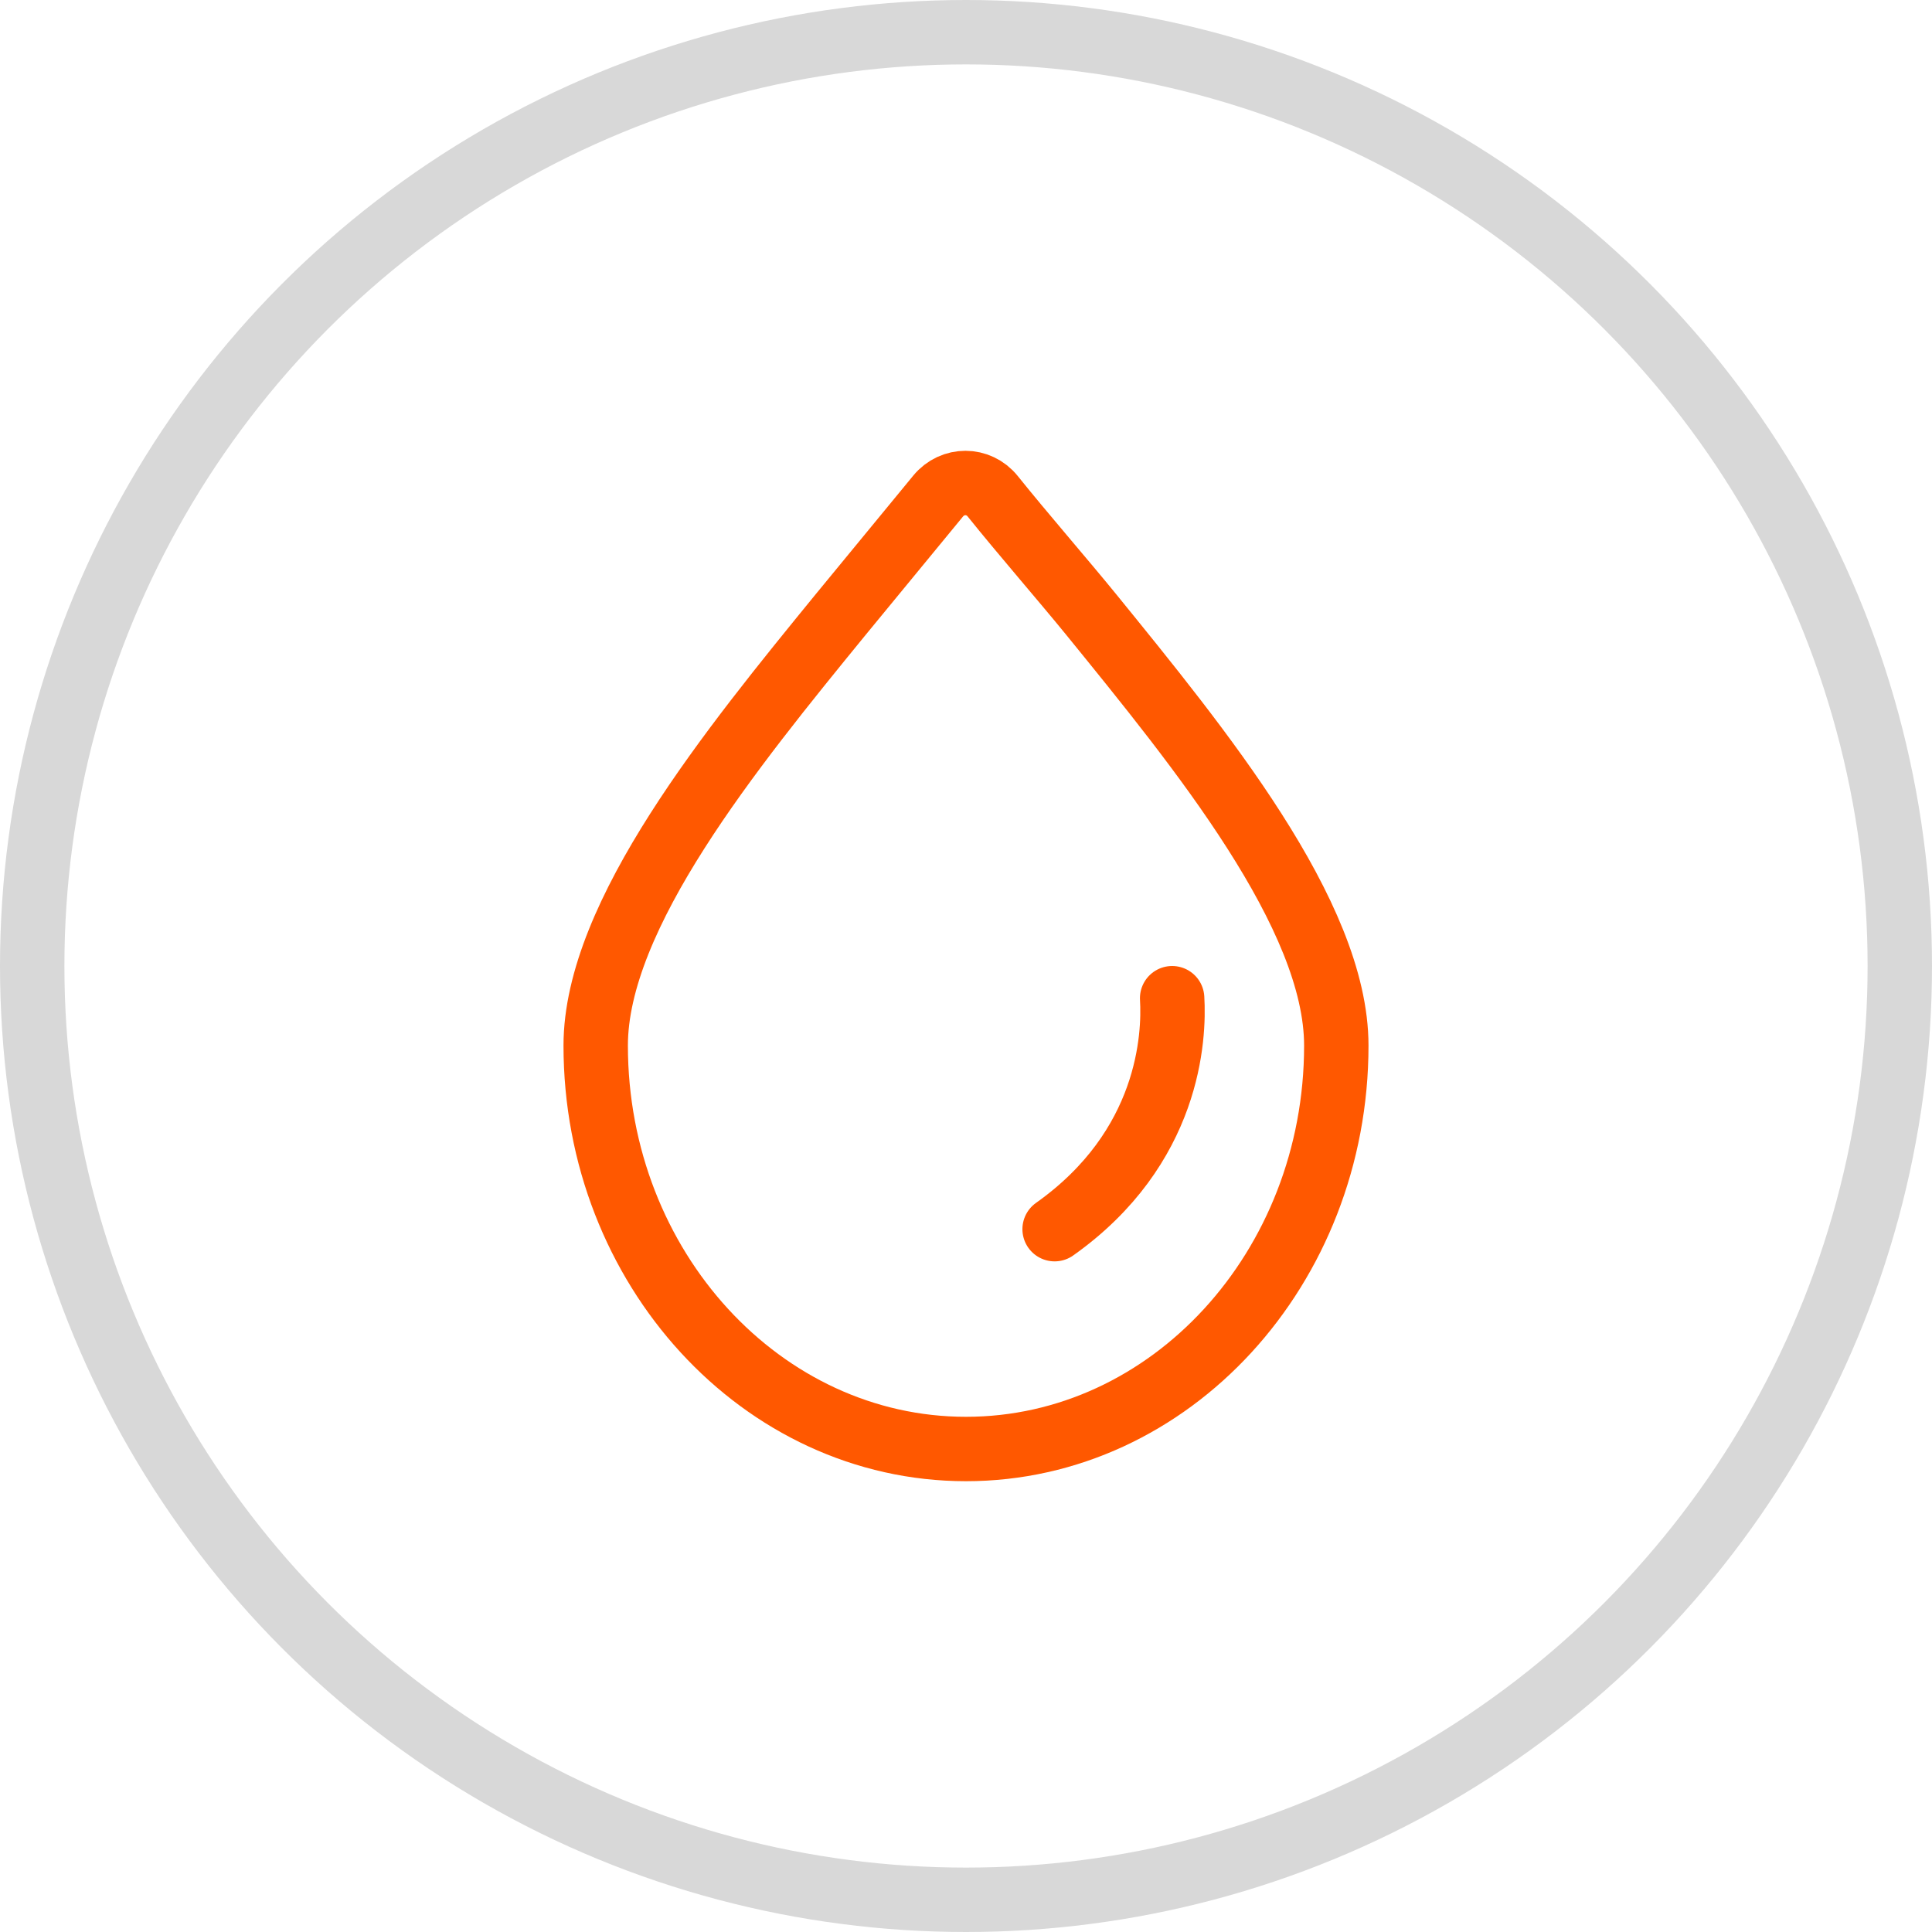
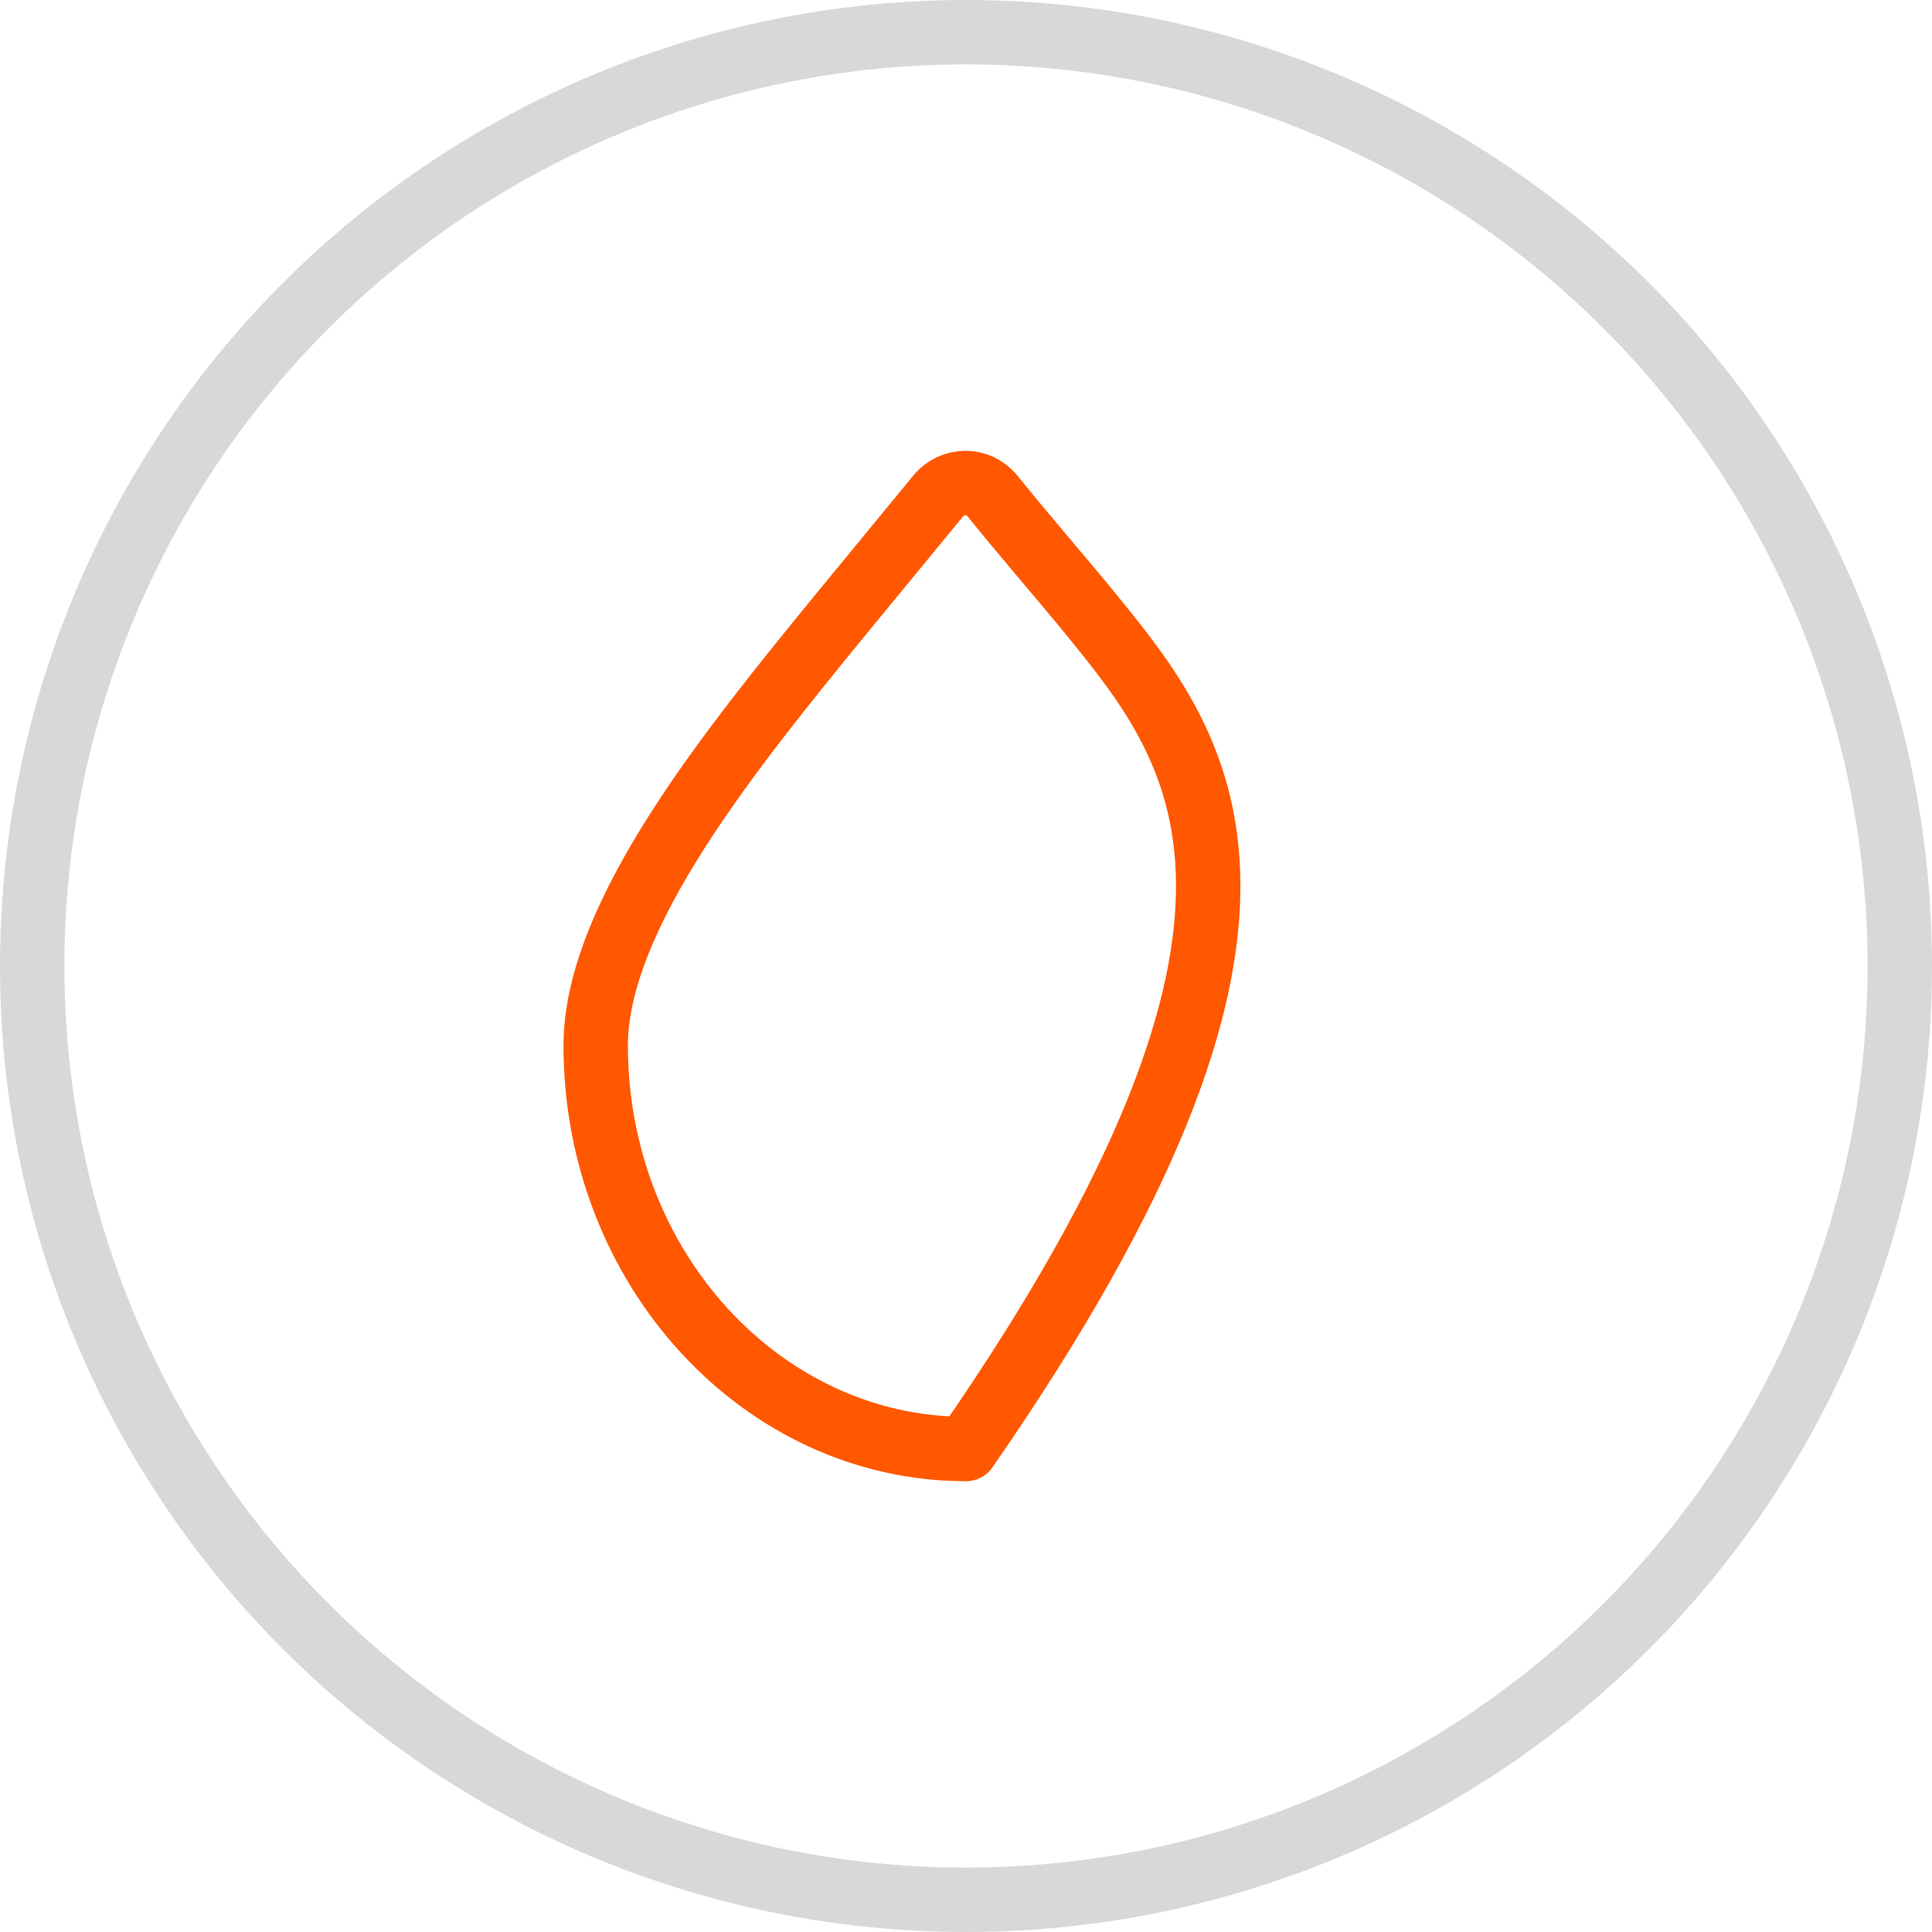
<svg xmlns="http://www.w3.org/2000/svg" width="60px" height="60px" viewBox="0 0 60 60" version="1.1">
  <title>Capacity</title>
  <g id="X.X---ICONS-+-STYLEGUIDE" stroke="none" stroke-width="1" fill="none" fill-rule="evenodd">
    <g id="X.X-MISC-SITE-ASSETS" transform="translate(-642, -2665)" stroke-width="2">
      <g id="PRODUCT-ICONS" transform="translate(80, 2603)">
        <g id="Group" transform="translate(562, 62)">
          <g id="Oval" stroke="#D8D8D8">
            <circle cx="30" cy="30" r="29" />
          </g>
          <g id="NEW-Capacity" transform="translate(18, 15)" stroke="#FF5800" stroke-linecap="round" stroke-linejoin="round">
-             <path d="M8.114,4.078 C4.721,8.234 0.5,13.407 0.5,17.471 C0.5,24.372 5.66,30 12,30 C18.34,30 23.5,24.382 23.5,17.471 C23.5,13.411 19.262,8.237 15.885,4.081 C15.024,3.024 13.761,1.572 12.829,0.411 C12.389,-0.136 11.581,-0.136 11.135,0.405 L8.114,4.078 Z" id="Stroke-3" />
-             <path d="M14.752,23.173 C18.33,20.638 18.473,17.19 18.402,16" id="Stroke-5" />
+             <path d="M8.114,4.078 C4.721,8.234 0.5,13.407 0.5,17.471 C0.5,24.372 5.66,30 12,30 C23.5,13.411 19.262,8.237 15.885,4.081 C15.024,3.024 13.761,1.572 12.829,0.411 C12.389,-0.136 11.581,-0.136 11.135,0.405 L8.114,4.078 Z" id="Stroke-3" />
          </g>
        </g>
      </g>
    </g>
  </g>
</svg>